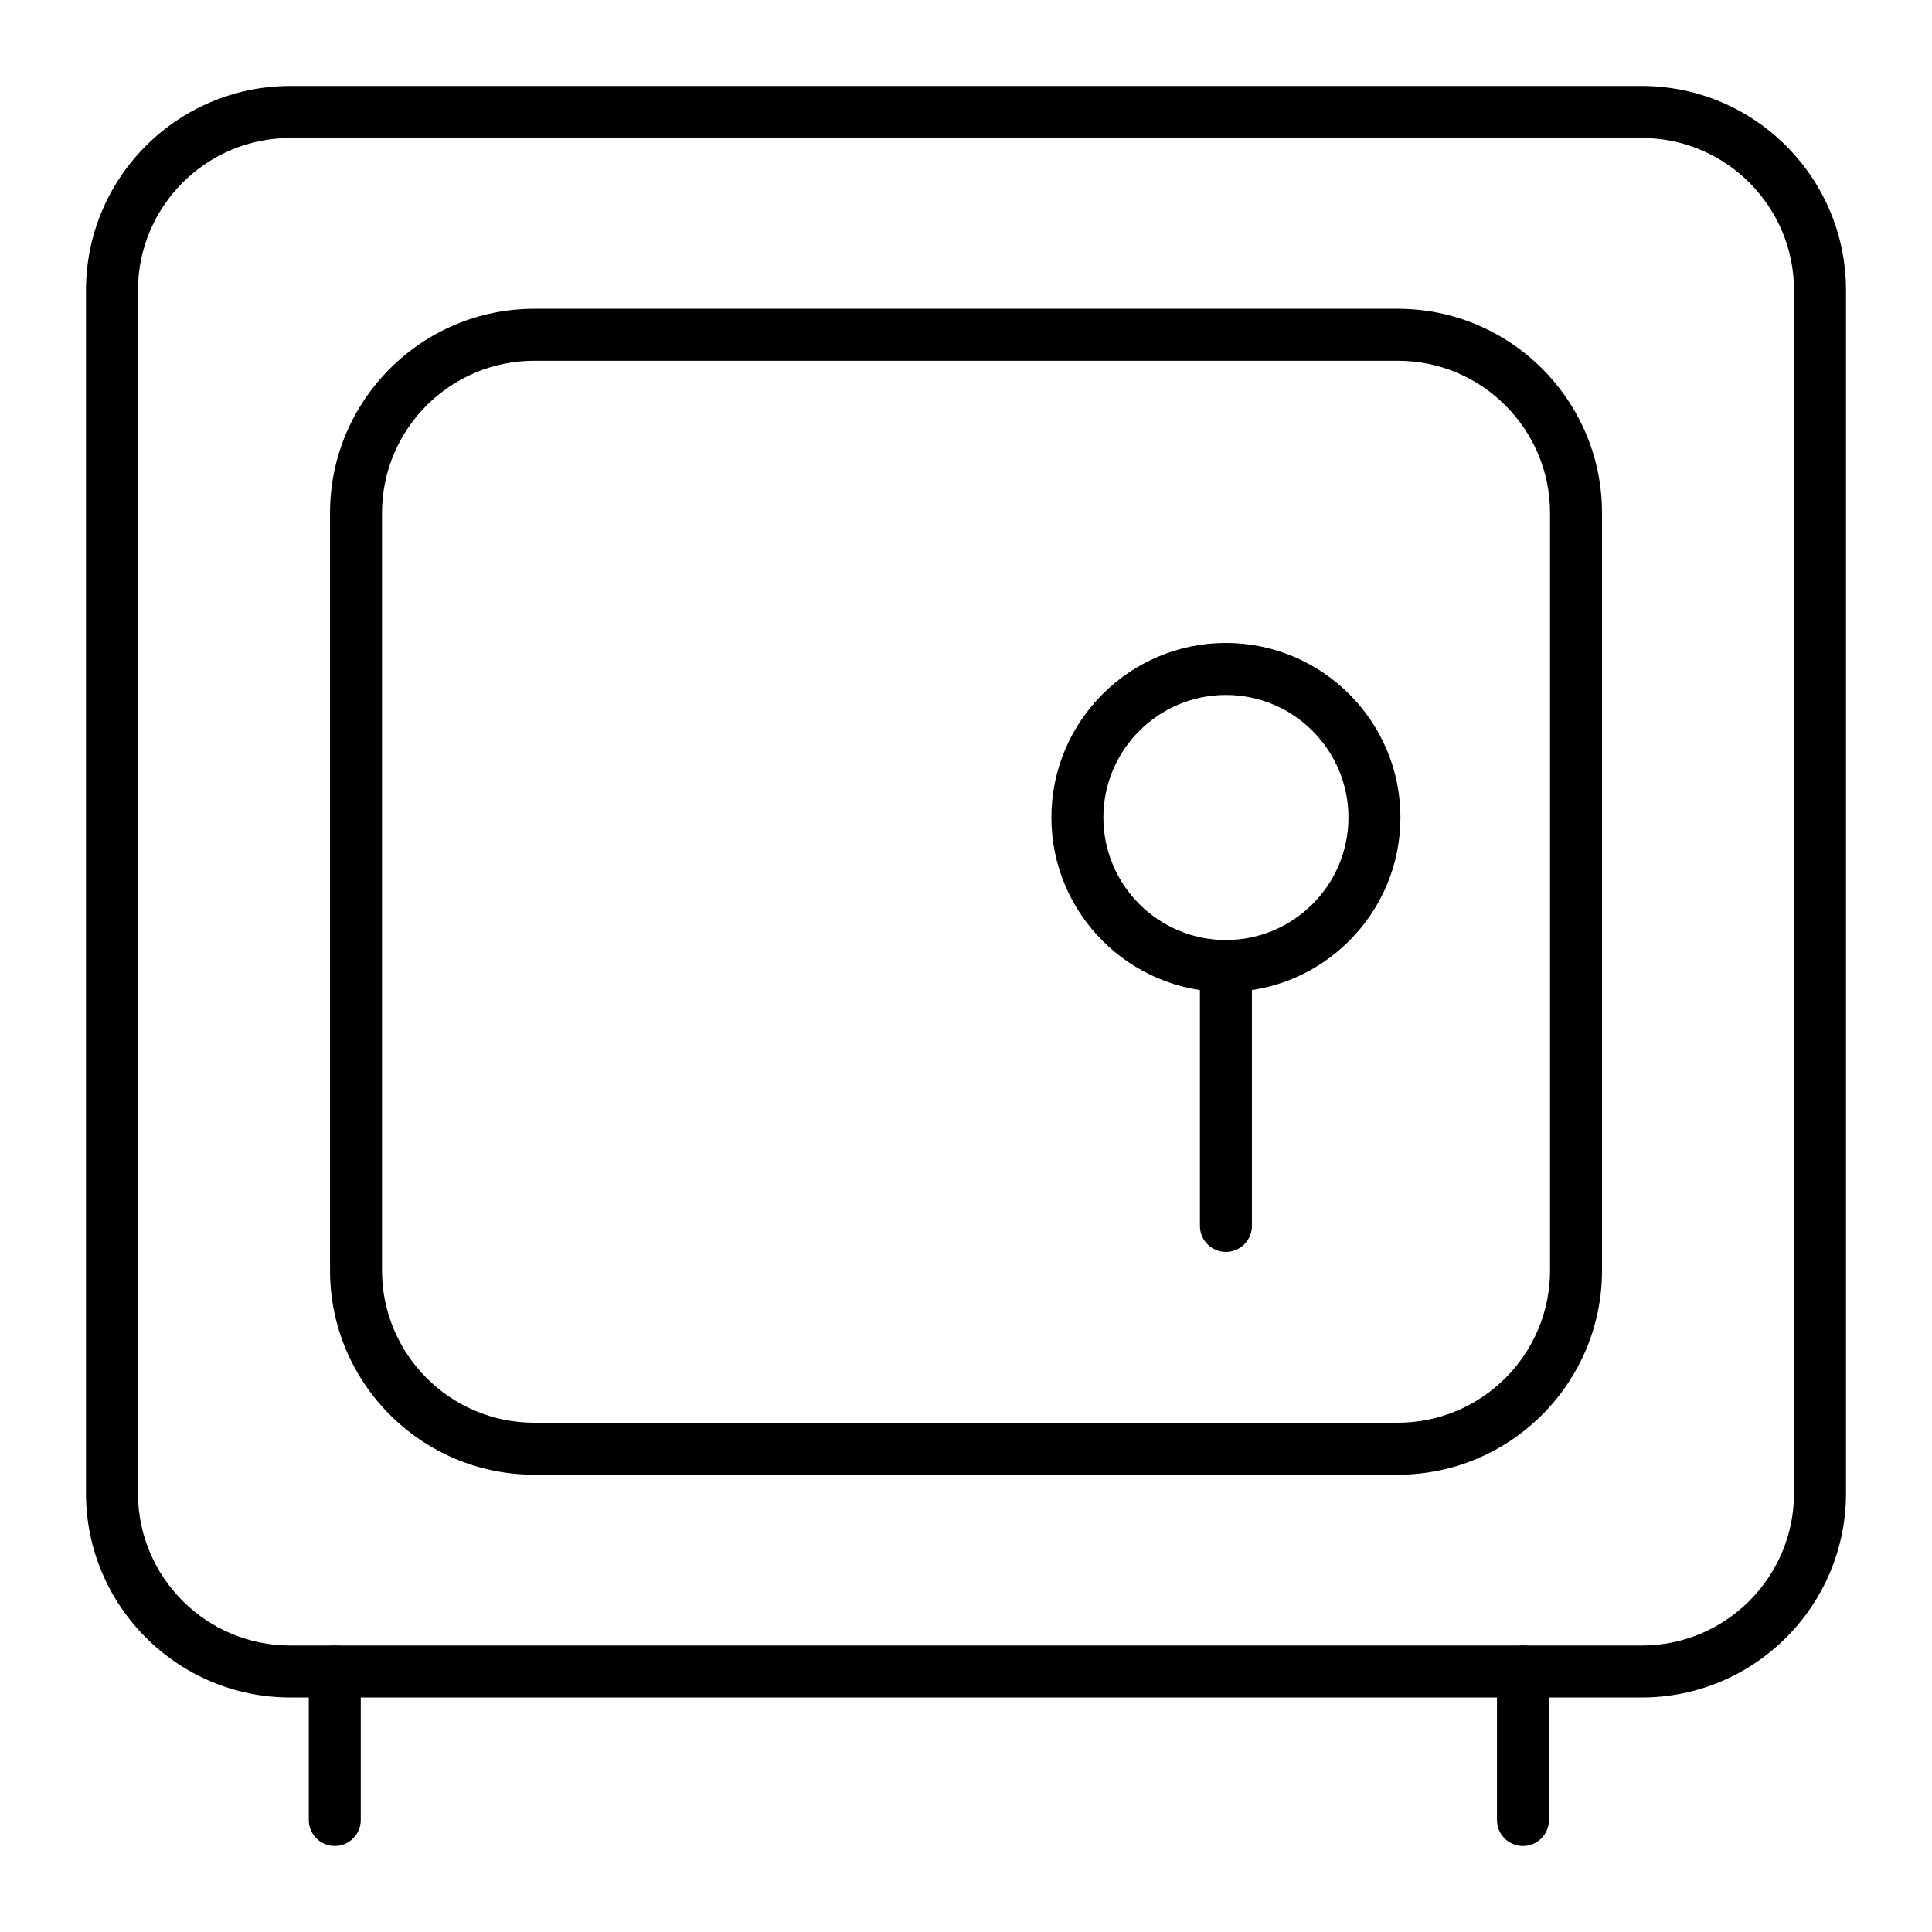
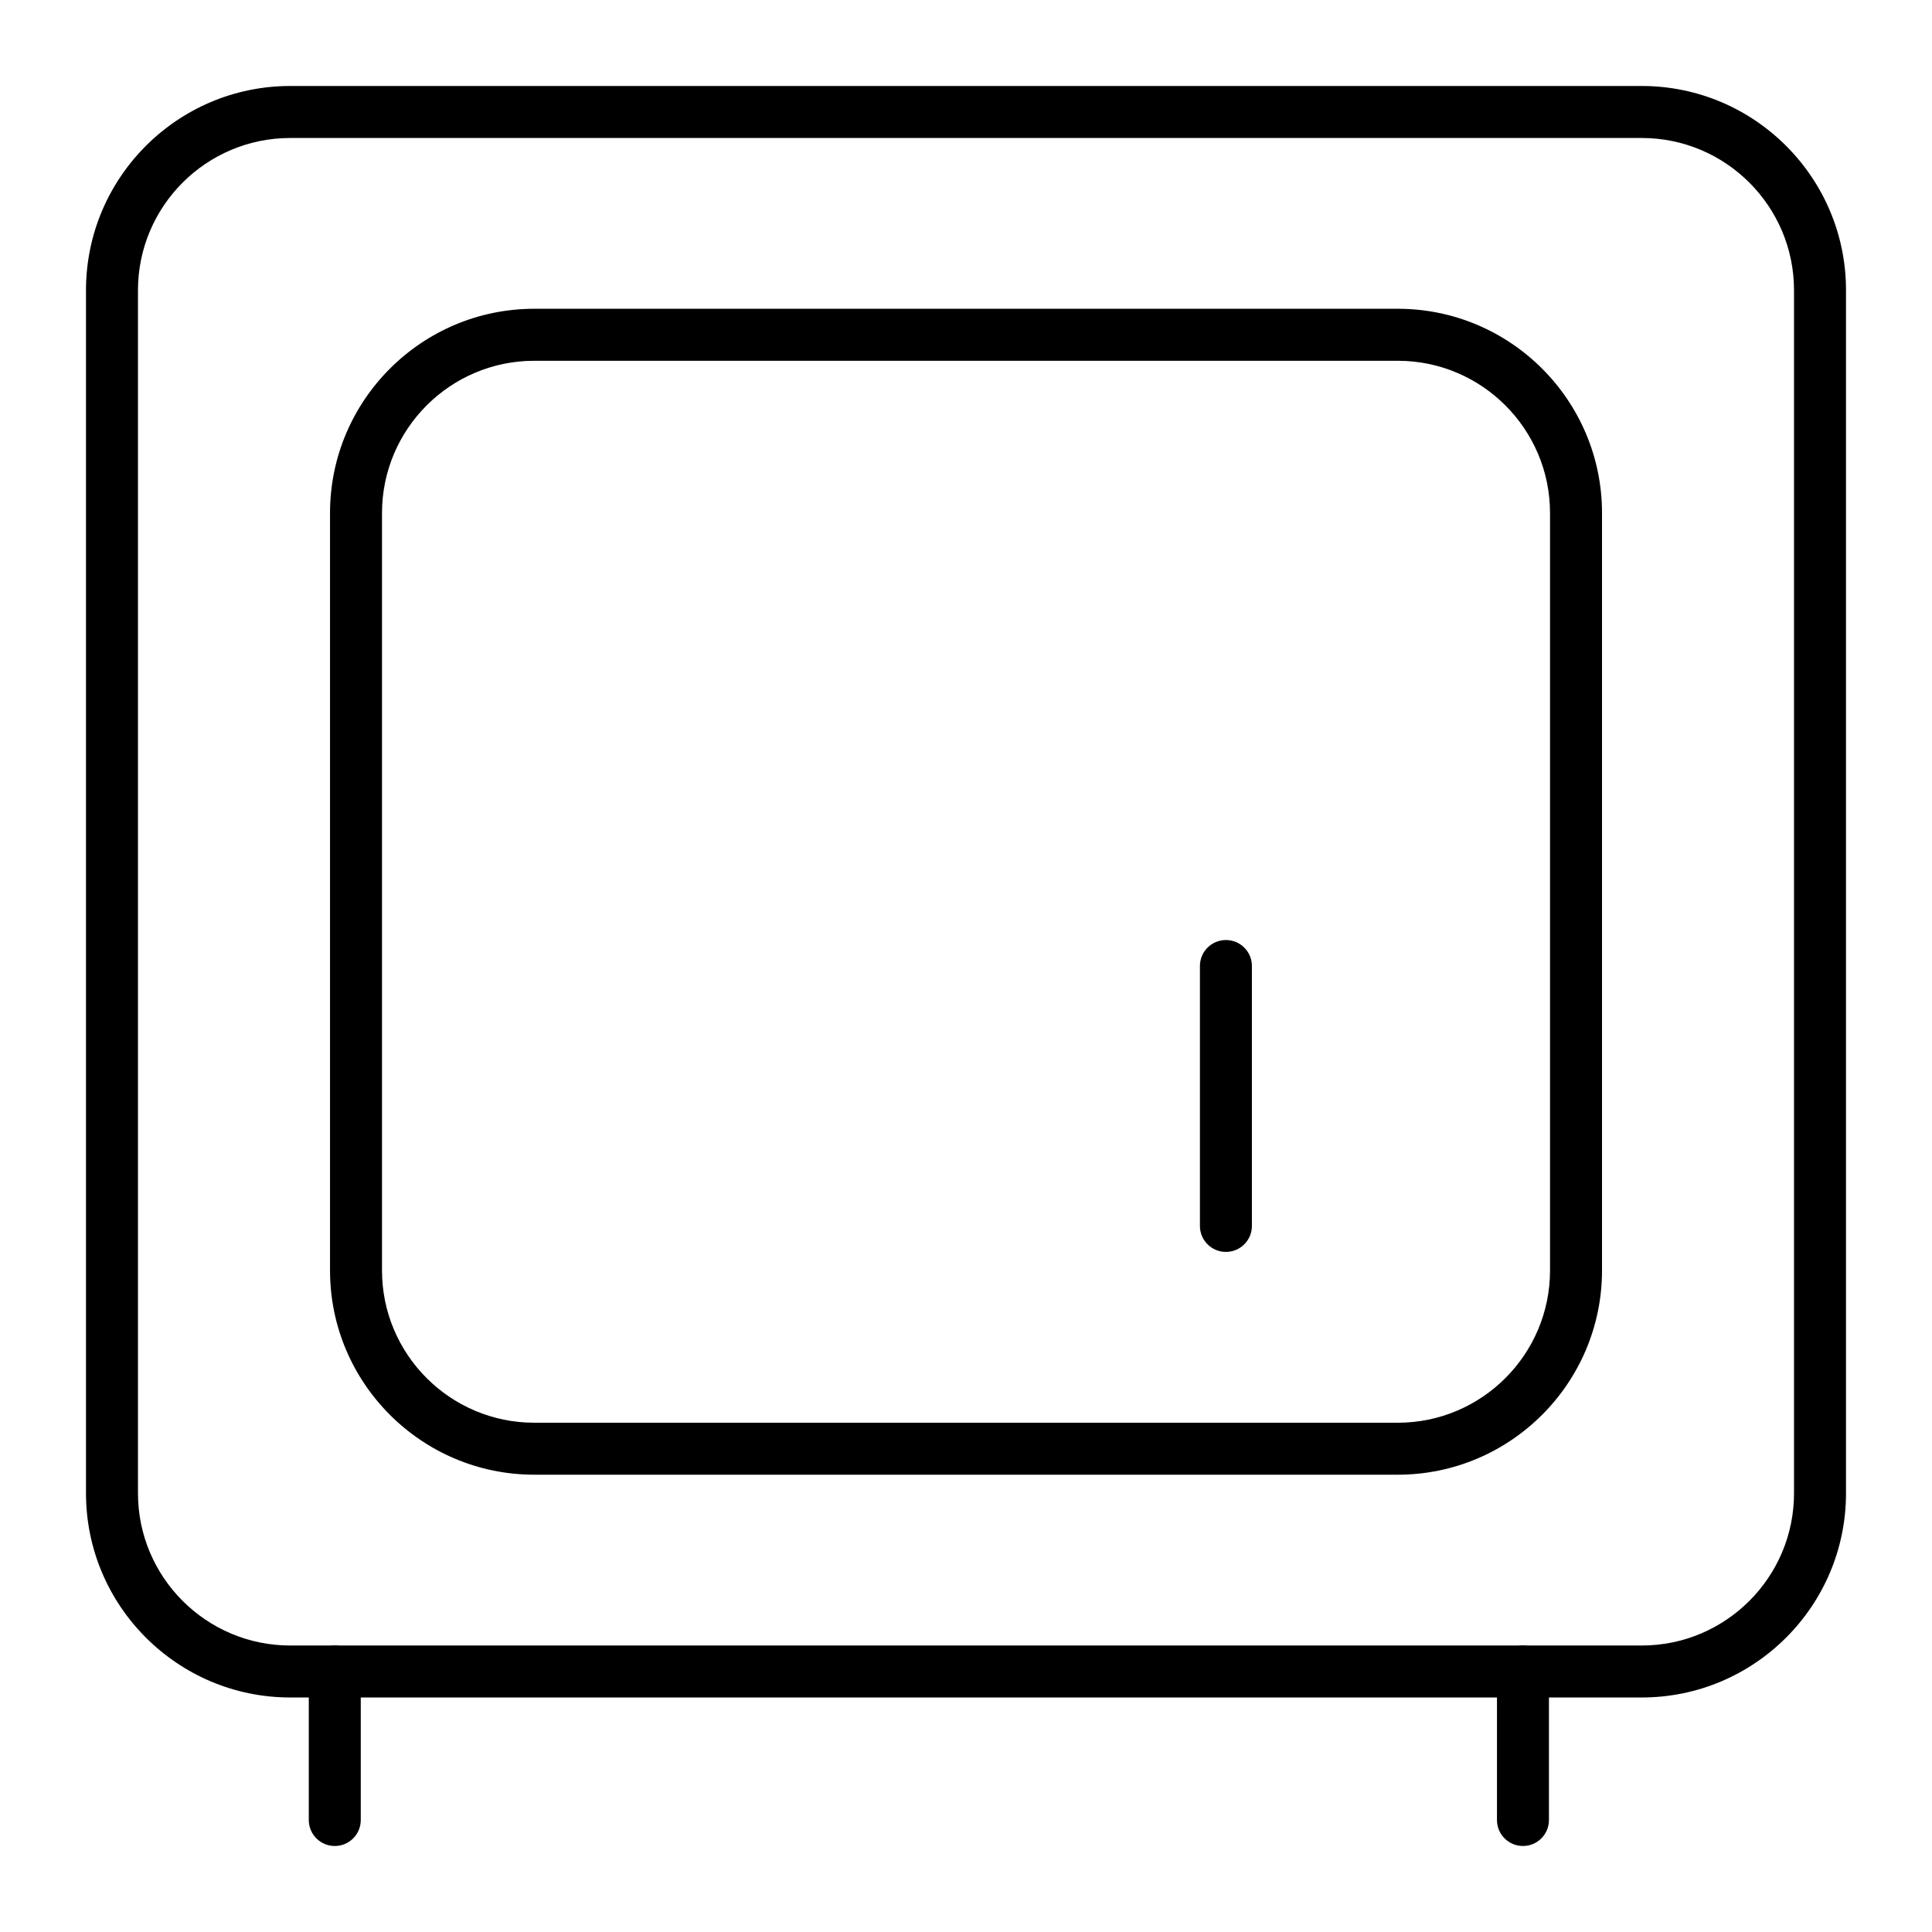
<svg xmlns="http://www.w3.org/2000/svg" fill="#000000" width="800px" height="800px" version="1.1" viewBox="144 144 512 512">
  <g>
    <path d="m579.09 593.85h-358.18c-29.844 0-54.121-24.277-54.121-54.121v-318.82c0-29.844 24.277-54.121 54.121-54.121h358.18c29.844 0 54.121 24.277 54.121 54.121v318.82c0 29.844-24.277 54.121-54.121 54.121zm-358.18-413.28c-22.246 0-40.344 18.098-40.344 40.344v318.82c0 22.246 18.098 40.344 40.344 40.344h358.18c22.246 0 40.344-18.098 40.344-40.344v-318.82c0-22.246-18.098-40.344-40.344-40.344z" />
    <path d="m514.43 534.81h-228.85c-29.844 0-54.121-24.277-54.121-54.121v-200.74c0-29.844 24.277-54.121 54.121-54.121h228.85c29.844 0 54.121 24.277 54.121 54.121v200.74c-0.004 29.84-24.281 54.121-54.121 54.121zm-228.85-295.2c-22.246 0-40.344 18.098-40.344 40.344v200.74c0 22.246 18.098 40.344 40.344 40.344h228.85c22.246 0 40.344-18.098 40.344-40.344v-200.74c0-22.246-18.098-40.344-40.344-40.344z" />
    <path d="m232.72 633.21c-3.805 0-6.887-3.082-6.887-6.887v-39.359c0-3.805 3.082-6.887 6.887-6.887s6.887 3.082 6.887 6.887v39.359c0 3.805-3.082 6.887-6.887 6.887z" />
    <path d="m547.6 633.21c-3.805 0-6.887-3.082-6.887-6.887v-39.359c0-3.805 3.082-6.887 6.887-6.887 3.805 0 6.887 3.082 6.887 6.887v39.359c0.004 3.805-3.082 6.887-6.887 6.887z" />
-     <path d="m468.88 406.89c-25.5 0-46.25-20.746-46.25-46.25 0-25.5 20.746-46.25 46.25-46.25 25.5 0 46.25 20.746 46.25 46.25-0.004 25.504-20.75 46.25-46.25 46.25zm0-78.719c-17.906 0-32.473 14.566-32.473 32.473s14.566 32.473 32.473 32.473 32.473-14.566 32.473-32.473-14.566-32.473-32.473-32.473z" />
    <path d="m468.88 475.77c-3.805 0-6.887-3.082-6.887-6.887v-68.879c0-3.805 3.082-6.887 6.887-6.887 3.805 0 6.887 3.082 6.887 6.887v68.879c0 3.805-3.082 6.887-6.887 6.887z" />
  </g>
</svg>